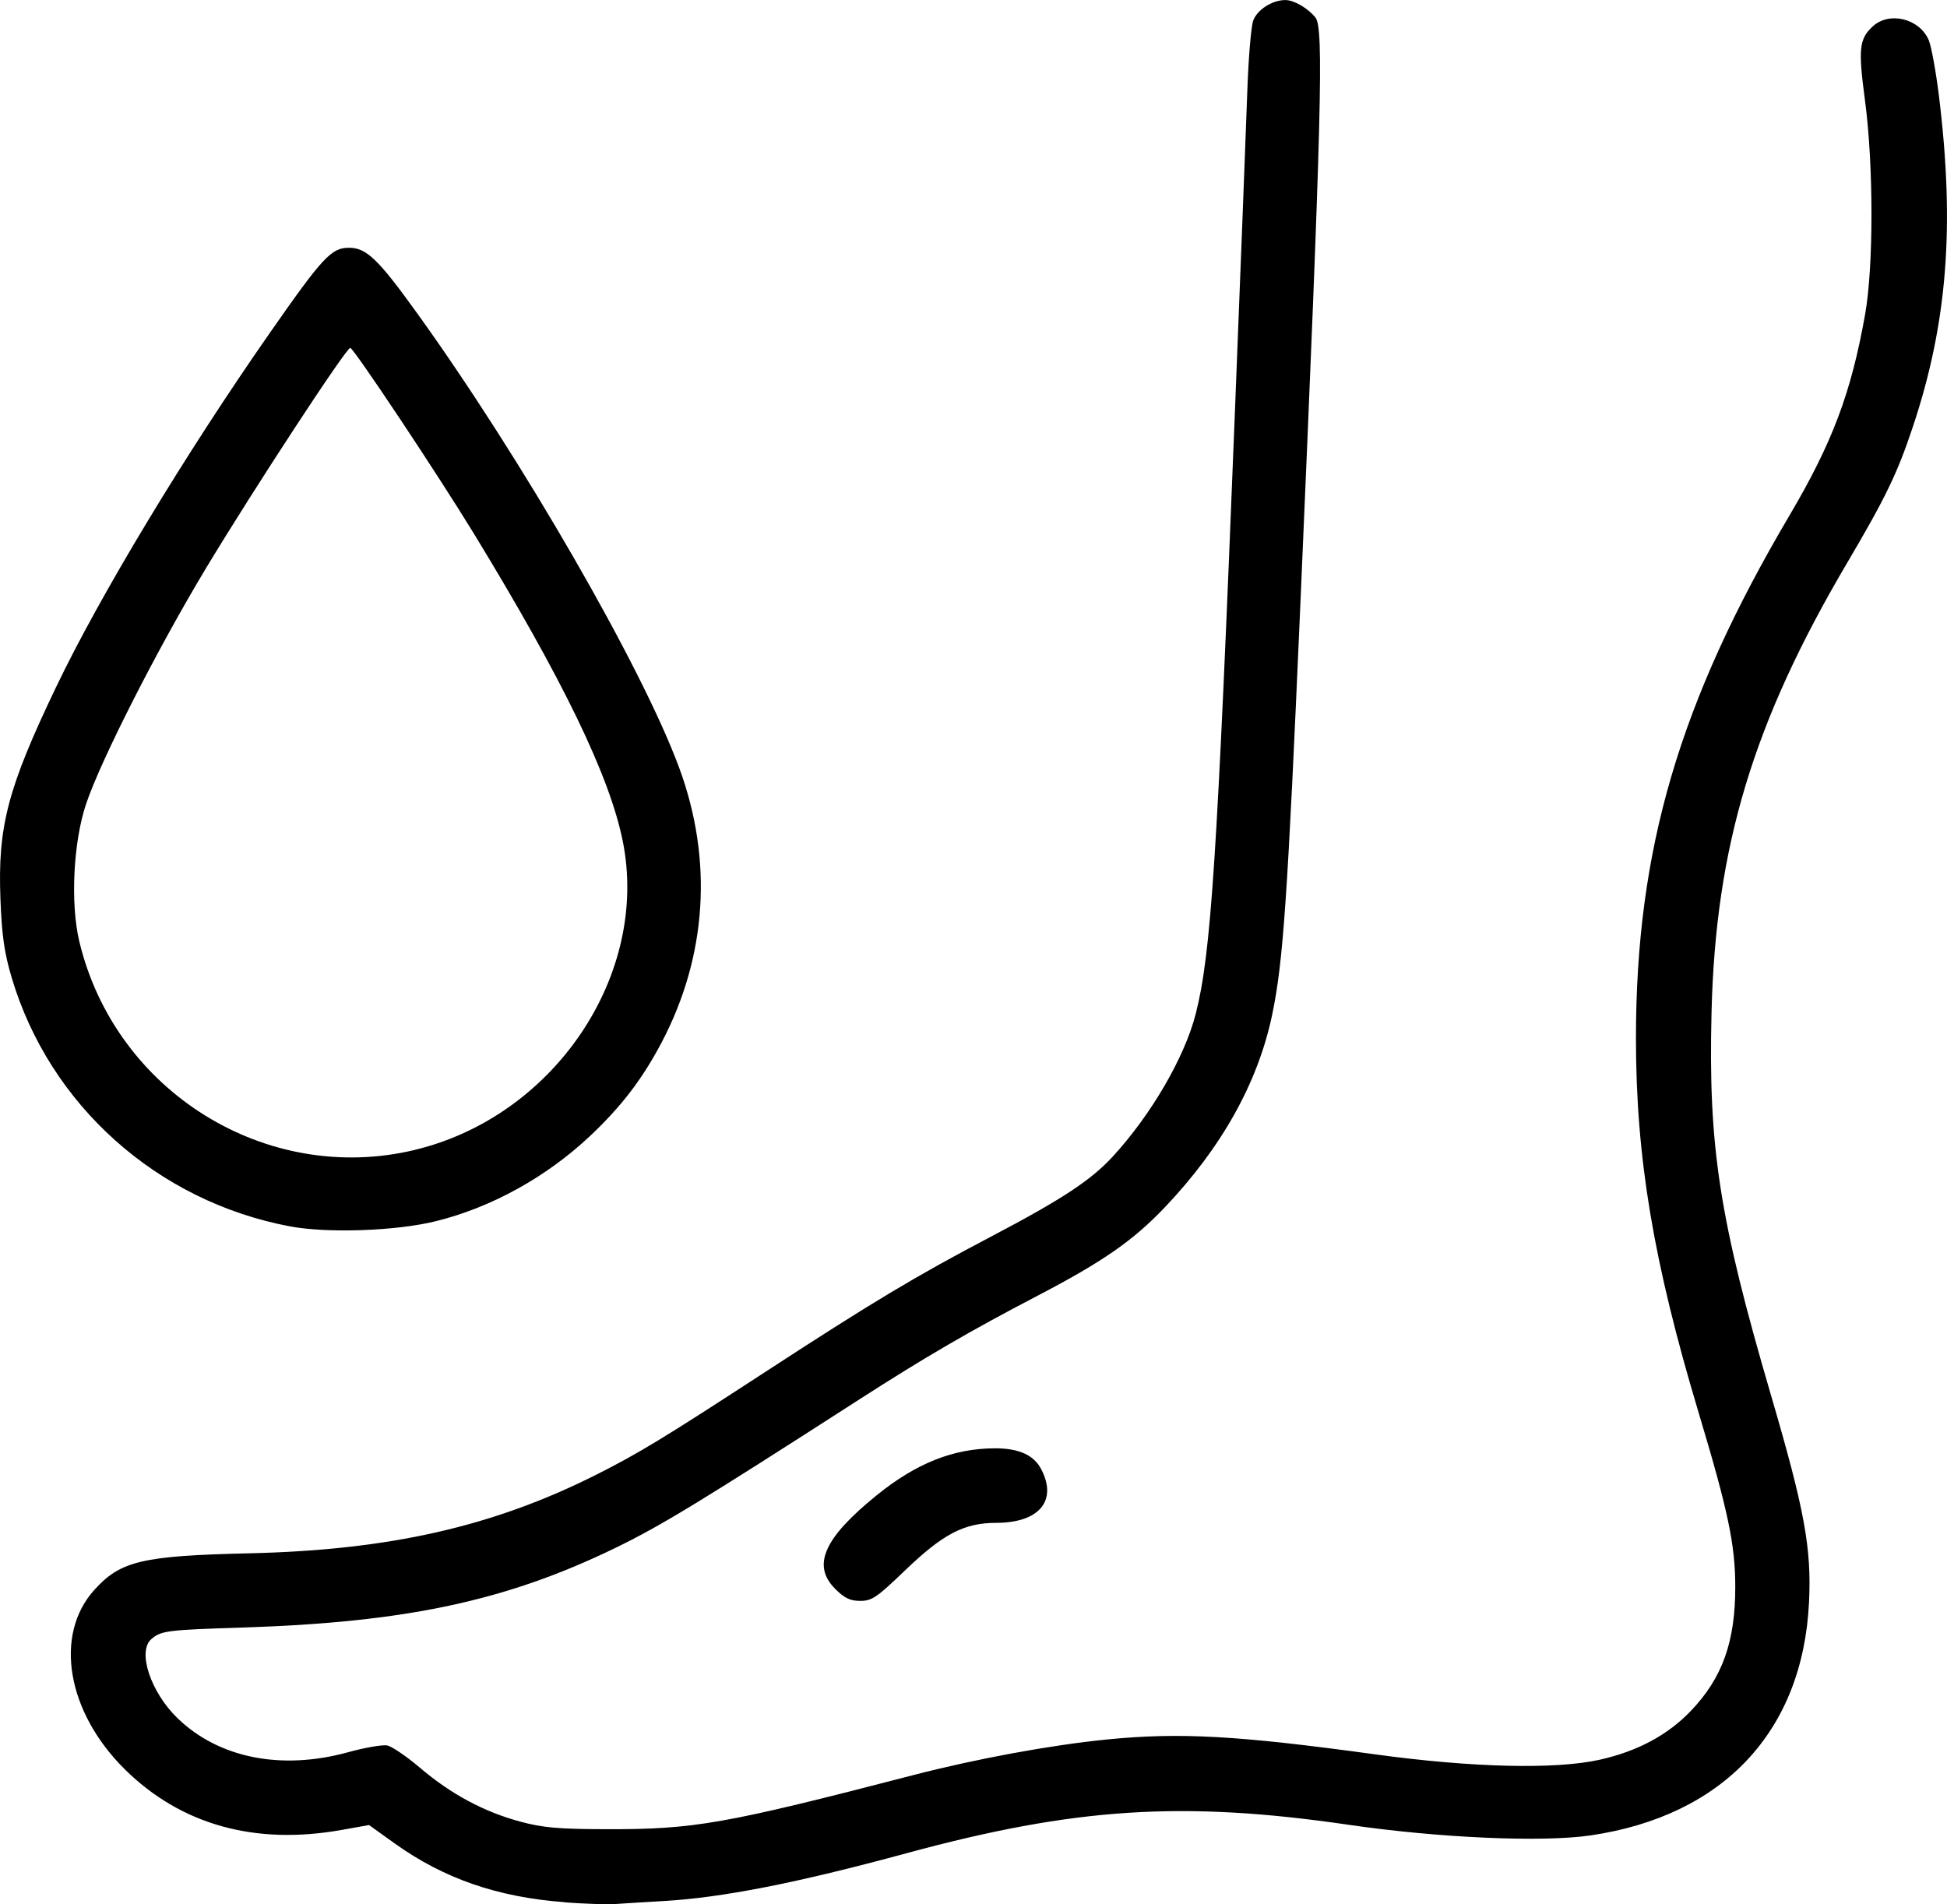
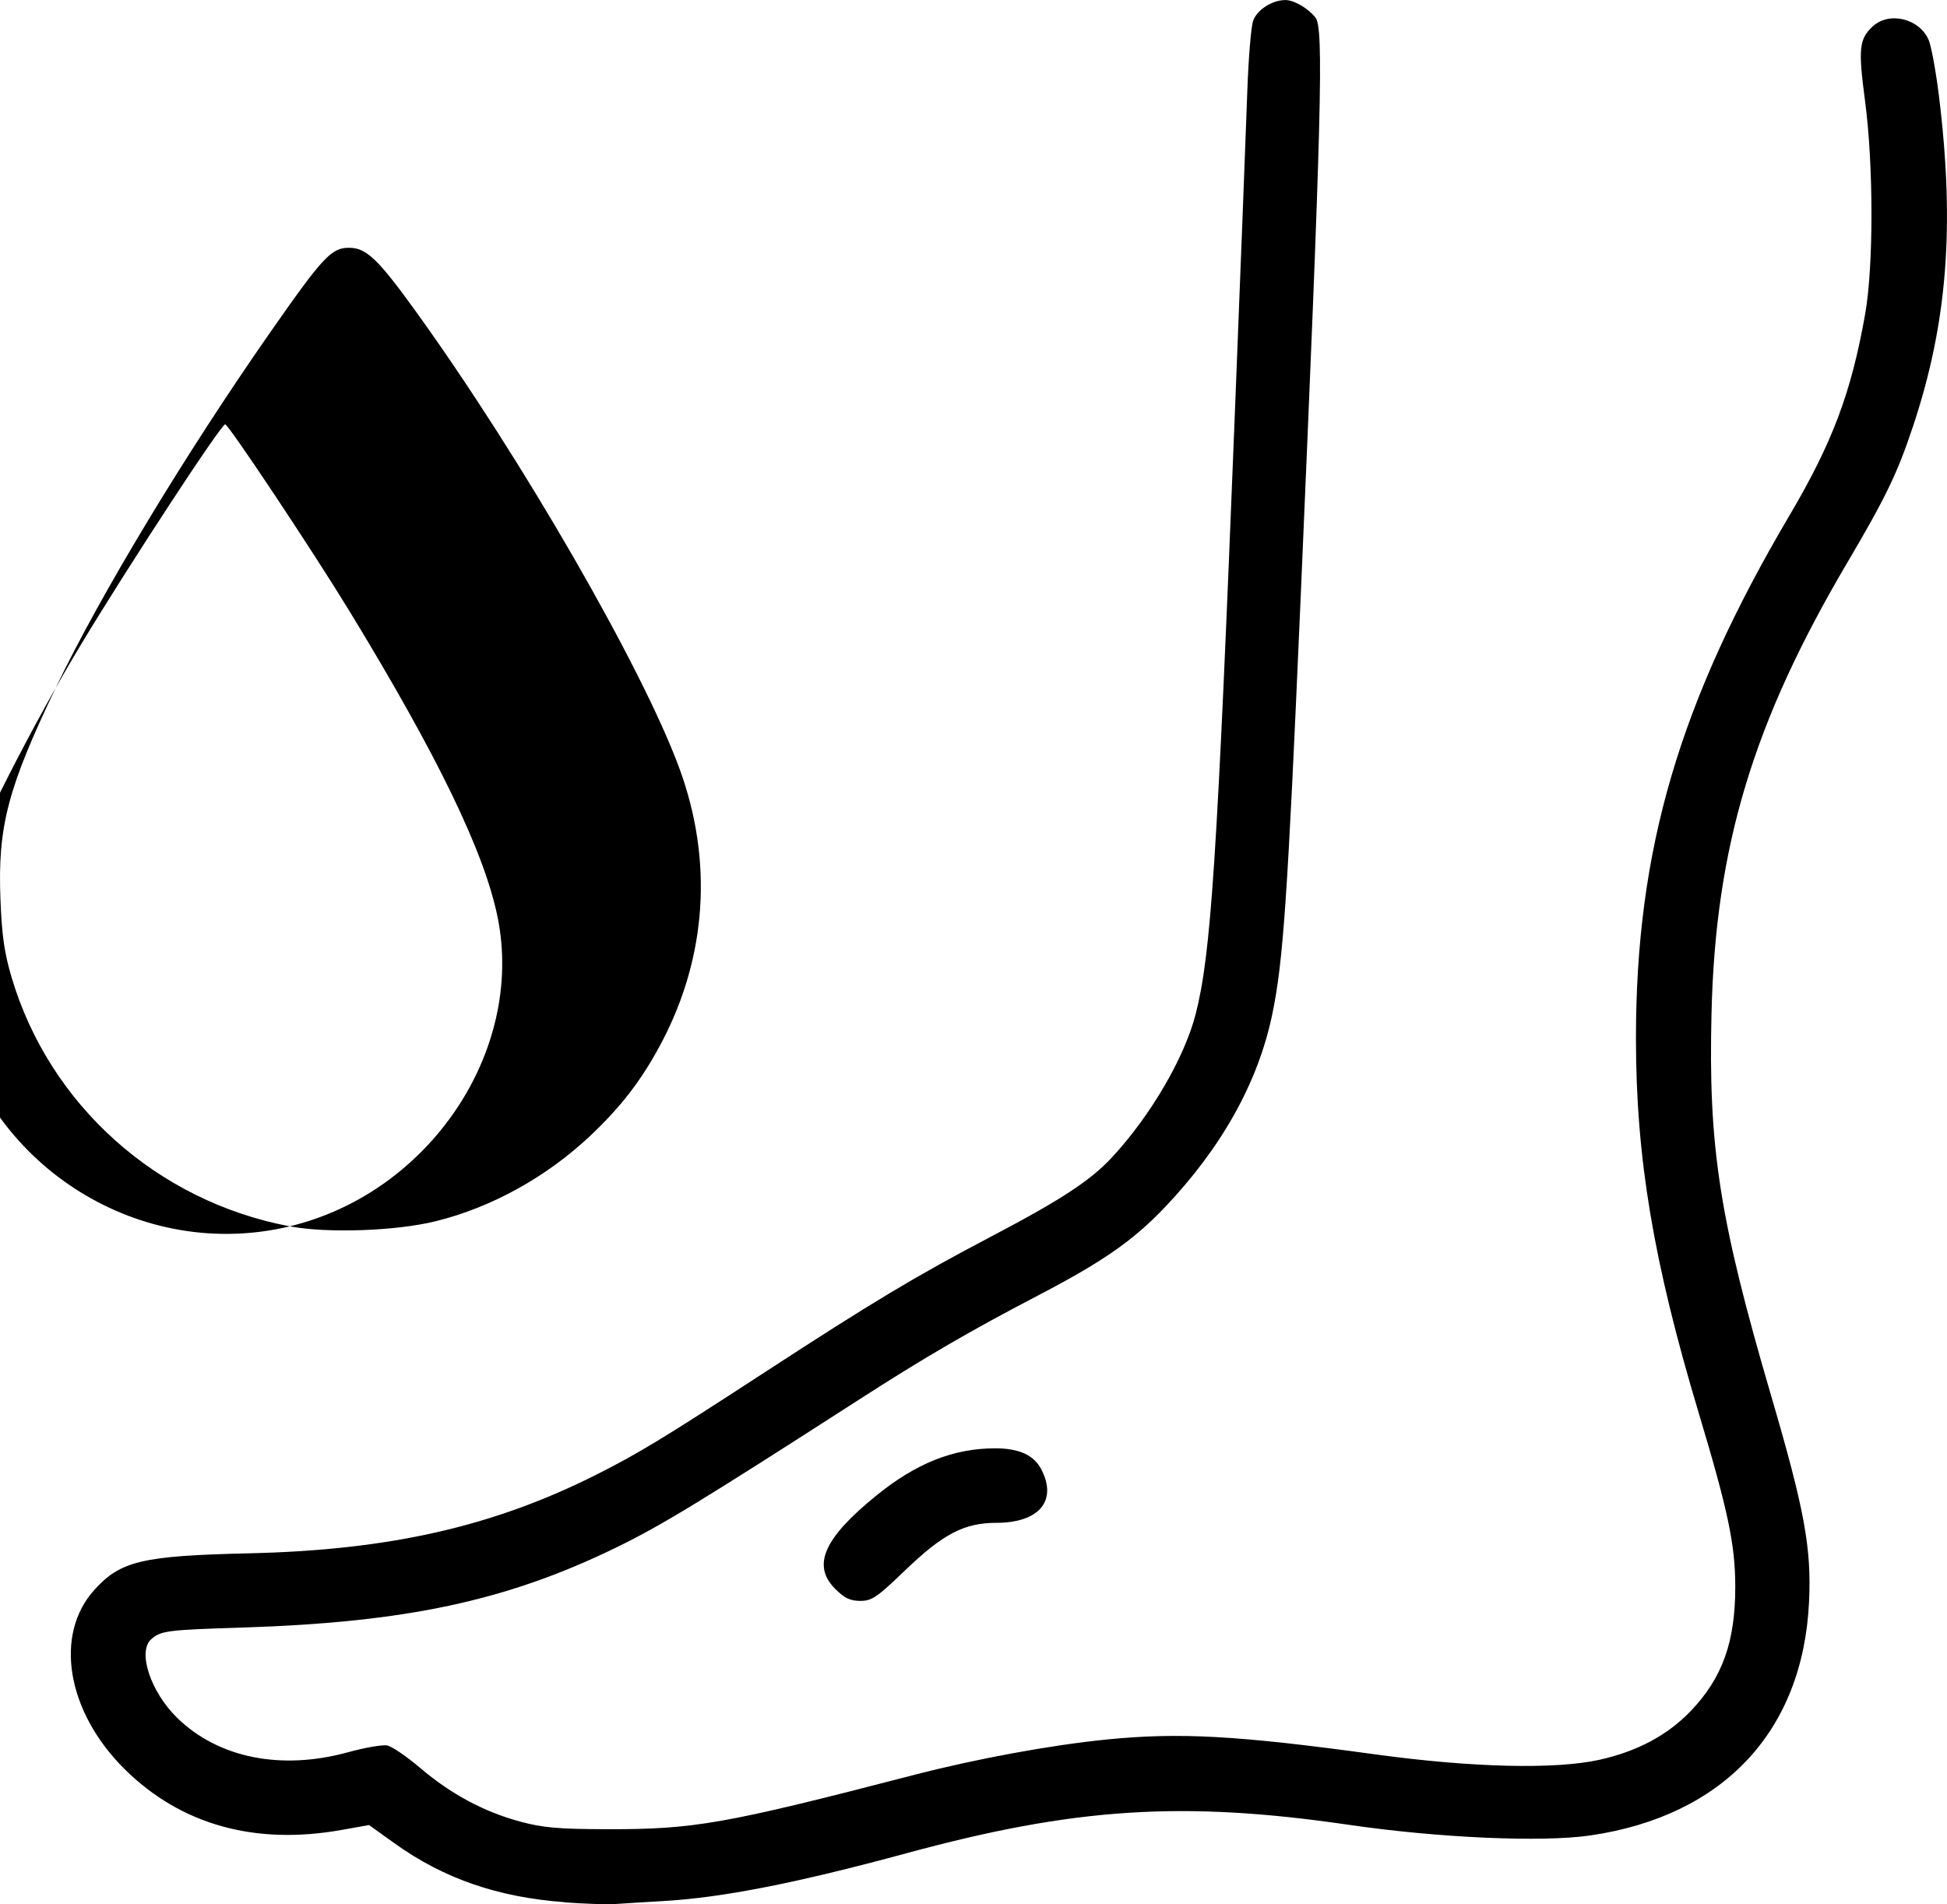
<svg xmlns="http://www.w3.org/2000/svg" width="191.081" height="186.884" viewBox="0 0 50.557 49.446" version="1.1" id="svg1" xml:space="preserve">
  <defs id="defs1" />
  <g id="layer1" style="fill:#000000;fill-opacity:1" transform="translate(-1.214,-2.031)">
-     <path style="display:inline;fill:#000000;fill-opacity:1" d="M 15.88,51.429 C 14.138,51.3 12.738,50.816 11.462,49.902 l -0.665,-0.477 -0.718,0.128 C 7.828,49.954 5.907,49.415 4.451,47.974 2.948,46.486 2.61,44.484 3.665,43.317 4.344,42.565 4.907,42.432 7.7,42.368 c 3.626,-0.084 6.31,-0.692 8.983,-2.034 1.099,-0.552 1.754,-0.95 4.383,-2.663 2.814,-1.833 3.917,-2.495 5.899,-3.536 1.821,-0.957 2.575,-1.454 3.139,-2.065 0.999,-1.085 1.87,-2.581 2.158,-3.707 0.399,-1.561 0.558,-3.988 1.015,-15.546 0.15,-3.777 0.296,-7.572 0.326,-8.434 0.03,-0.862 0.099,-1.683 0.155,-1.825 0.11,-0.282 0.496,-0.526 0.833,-0.526 0.225,0 0.591,0.214 0.783,0.457 0.216,0.274 0.159,2.487 -0.391,15.168 -0.335,7.716 -0.447,9.358 -0.738,10.739 -0.369,1.754 -1.312,3.441 -2.789,4.992 -0.821,0.862 -1.609,1.409 -3.292,2.287 -1.756,0.916 -2.917,1.591 -4.633,2.695 -4.159,2.677 -5.154,3.283 -6.337,3.858 -2.828,1.375 -5.442,1.934 -9.679,2.068 -1.964,0.062 -2.122,0.082 -2.374,0.303 -0.365,0.321 -0.015,1.375 0.681,2.05 1.069,1.037 2.695,1.362 4.427,0.886 0.438,-0.121 0.897,-0.2 1.018,-0.177 0.121,0.023 0.509,0.287 0.861,0.587 0.794,0.676 1.658,1.139 2.595,1.391 0.59,0.159 0.992,0.194 2.24,0.197 2.281,0.005 3.046,-0.129 7.967,-1.405 1.63,-0.423 3.566,-0.779 5.017,-0.924 1.896,-0.189 3.393,-0.106 6.973,0.385 2.514,0.345 4.682,0.397 5.833,0.14 0.984,-0.22 1.768,-0.641 2.371,-1.273 0.816,-0.856 1.15,-1.79 1.149,-3.218 -4.36e-4,-1.092 -0.185,-1.969 -0.95,-4.517 -1.176,-3.919 -1.629,-6.621 -1.629,-9.725 0,-4.899 1.123,-8.726 3.984,-13.575 1.118,-1.895 1.605,-3.189 1.967,-5.229 0.221,-1.243 0.219,-3.883 -0.003,-5.549 -0.179,-1.344 -0.153,-1.599 0.2,-1.926 0.431,-0.399 1.221,-0.204 1.456,0.36 0.067,0.161 0.186,0.812 0.264,1.446 0.416,3.388 0.218,5.902 -0.675,8.584 -0.405,1.217 -0.705,1.838 -1.707,3.538 -2.443,4.142 -3.417,7.368 -3.523,11.671 -0.087,3.511 0.201,5.362 1.545,9.952 0.873,2.98 1.054,3.968 0.986,5.375 -0.162,3.348 -2.225,5.547 -5.677,6.052 -1.252,0.183 -3.938,0.065 -6.281,-0.277 -4.307,-0.628 -7.108,-0.447 -11.476,0.739 -2.862,0.777 -4.791,1.156 -6.325,1.243 -0.475,0.027 -1.03,0.061 -1.233,0.076 -0.203,0.015 -0.794,-0.004 -1.314,-0.043 z m 7.02,-8.139 c -0.608,-0.608 -0.294,-1.317 1.075,-2.426 1.028,-0.834 1.991,-1.217 3.064,-1.222 0.632,-0.003 1.021,0.173 1.215,0.548 0.422,0.816 -0.058,1.385 -1.169,1.387 -0.837,0.001 -1.385,0.288 -2.377,1.242 -0.723,0.695 -0.855,0.785 -1.155,0.785 -0.263,0 -0.41,-0.07 -0.653,-0.313 z M 8.736,33.877 C 5.293,33.225 2.504,30.73 1.518,27.421 1.327,26.779 1.262,26.329 1.226,25.391 1.151,23.493 1.411,22.504 2.673,19.868 3.815,17.485 6.024,13.824 8.224,10.671 9.599,8.7 9.818,8.465 10.278,8.465 c 0.448,0 0.755,0.294 1.752,1.678 2.73,3.79 5.857,9.212 6.821,11.829 0.883,2.395 0.721,4.895 -0.46,7.136 -0.502,0.951 -1.04,1.654 -1.853,2.421 -1.134,1.068 -2.56,1.857 -4.007,2.215 -1.029,0.255 -2.821,0.318 -3.793,0.133 z m 3.248,-1.985 c 3.622,-0.868 6.099,-4.545 5.401,-8.018 -0.339,-1.687 -1.553,-4.195 -3.856,-7.97 -0.95,-1.557 -3.134,-4.839 -3.22,-4.839 -0.107,0 -2.503,3.659 -3.742,5.715 -1.26,2.09 -2.736,4.991 -3.118,6.13 -0.333,0.99 -0.411,2.591 -0.174,3.576 0.936,3.895 4.859,6.33 8.71,5.407 z" id="path1" />
+     <path style="display:inline;fill:#000000;fill-opacity:1" d="M 15.88,51.429 C 14.138,51.3 12.738,50.816 11.462,49.902 l -0.665,-0.477 -0.718,0.128 C 7.828,49.954 5.907,49.415 4.451,47.974 2.948,46.486 2.61,44.484 3.665,43.317 4.344,42.565 4.907,42.432 7.7,42.368 c 3.626,-0.084 6.31,-0.692 8.983,-2.034 1.099,-0.552 1.754,-0.95 4.383,-2.663 2.814,-1.833 3.917,-2.495 5.899,-3.536 1.821,-0.957 2.575,-1.454 3.139,-2.065 0.999,-1.085 1.87,-2.581 2.158,-3.707 0.399,-1.561 0.558,-3.988 1.015,-15.546 0.15,-3.777 0.296,-7.572 0.326,-8.434 0.03,-0.862 0.099,-1.683 0.155,-1.825 0.11,-0.282 0.496,-0.526 0.833,-0.526 0.225,0 0.591,0.214 0.783,0.457 0.216,0.274 0.159,2.487 -0.391,15.168 -0.335,7.716 -0.447,9.358 -0.738,10.739 -0.369,1.754 -1.312,3.441 -2.789,4.992 -0.821,0.862 -1.609,1.409 -3.292,2.287 -1.756,0.916 -2.917,1.591 -4.633,2.695 -4.159,2.677 -5.154,3.283 -6.337,3.858 -2.828,1.375 -5.442,1.934 -9.679,2.068 -1.964,0.062 -2.122,0.082 -2.374,0.303 -0.365,0.321 -0.015,1.375 0.681,2.05 1.069,1.037 2.695,1.362 4.427,0.886 0.438,-0.121 0.897,-0.2 1.018,-0.177 0.121,0.023 0.509,0.287 0.861,0.587 0.794,0.676 1.658,1.139 2.595,1.391 0.59,0.159 0.992,0.194 2.24,0.197 2.281,0.005 3.046,-0.129 7.967,-1.405 1.63,-0.423 3.566,-0.779 5.017,-0.924 1.896,-0.189 3.393,-0.106 6.973,0.385 2.514,0.345 4.682,0.397 5.833,0.14 0.984,-0.22 1.768,-0.641 2.371,-1.273 0.816,-0.856 1.15,-1.79 1.149,-3.218 -4.36e-4,-1.092 -0.185,-1.969 -0.95,-4.517 -1.176,-3.919 -1.629,-6.621 -1.629,-9.725 0,-4.899 1.123,-8.726 3.984,-13.575 1.118,-1.895 1.605,-3.189 1.967,-5.229 0.221,-1.243 0.219,-3.883 -0.003,-5.549 -0.179,-1.344 -0.153,-1.599 0.2,-1.926 0.431,-0.399 1.221,-0.204 1.456,0.36 0.067,0.161 0.186,0.812 0.264,1.446 0.416,3.388 0.218,5.902 -0.675,8.584 -0.405,1.217 -0.705,1.838 -1.707,3.538 -2.443,4.142 -3.417,7.368 -3.523,11.671 -0.087,3.511 0.201,5.362 1.545,9.952 0.873,2.98 1.054,3.968 0.986,5.375 -0.162,3.348 -2.225,5.547 -5.677,6.052 -1.252,0.183 -3.938,0.065 -6.281,-0.277 -4.307,-0.628 -7.108,-0.447 -11.476,0.739 -2.862,0.777 -4.791,1.156 -6.325,1.243 -0.475,0.027 -1.03,0.061 -1.233,0.076 -0.203,0.015 -0.794,-0.004 -1.314,-0.043 z m 7.02,-8.139 c -0.608,-0.608 -0.294,-1.317 1.075,-2.426 1.028,-0.834 1.991,-1.217 3.064,-1.222 0.632,-0.003 1.021,0.173 1.215,0.548 0.422,0.816 -0.058,1.385 -1.169,1.387 -0.837,0.001 -1.385,0.288 -2.377,1.242 -0.723,0.695 -0.855,0.785 -1.155,0.785 -0.263,0 -0.41,-0.07 -0.653,-0.313 z M 8.736,33.877 C 5.293,33.225 2.504,30.73 1.518,27.421 1.327,26.779 1.262,26.329 1.226,25.391 1.151,23.493 1.411,22.504 2.673,19.868 3.815,17.485 6.024,13.824 8.224,10.671 9.599,8.7 9.818,8.465 10.278,8.465 c 0.448,0 0.755,0.294 1.752,1.678 2.73,3.79 5.857,9.212 6.821,11.829 0.883,2.395 0.721,4.895 -0.46,7.136 -0.502,0.951 -1.04,1.654 -1.853,2.421 -1.134,1.068 -2.56,1.857 -4.007,2.215 -1.029,0.255 -2.821,0.318 -3.793,0.133 z c 3.622,-0.868 6.099,-4.545 5.401,-8.018 -0.339,-1.687 -1.553,-4.195 -3.856,-7.97 -0.95,-1.557 -3.134,-4.839 -3.22,-4.839 -0.107,0 -2.503,3.659 -3.742,5.715 -1.26,2.09 -2.736,4.991 -3.118,6.13 -0.333,0.99 -0.411,2.591 -0.174,3.576 0.936,3.895 4.859,6.33 8.71,5.407 z" id="path1" />
  </g>
</svg>